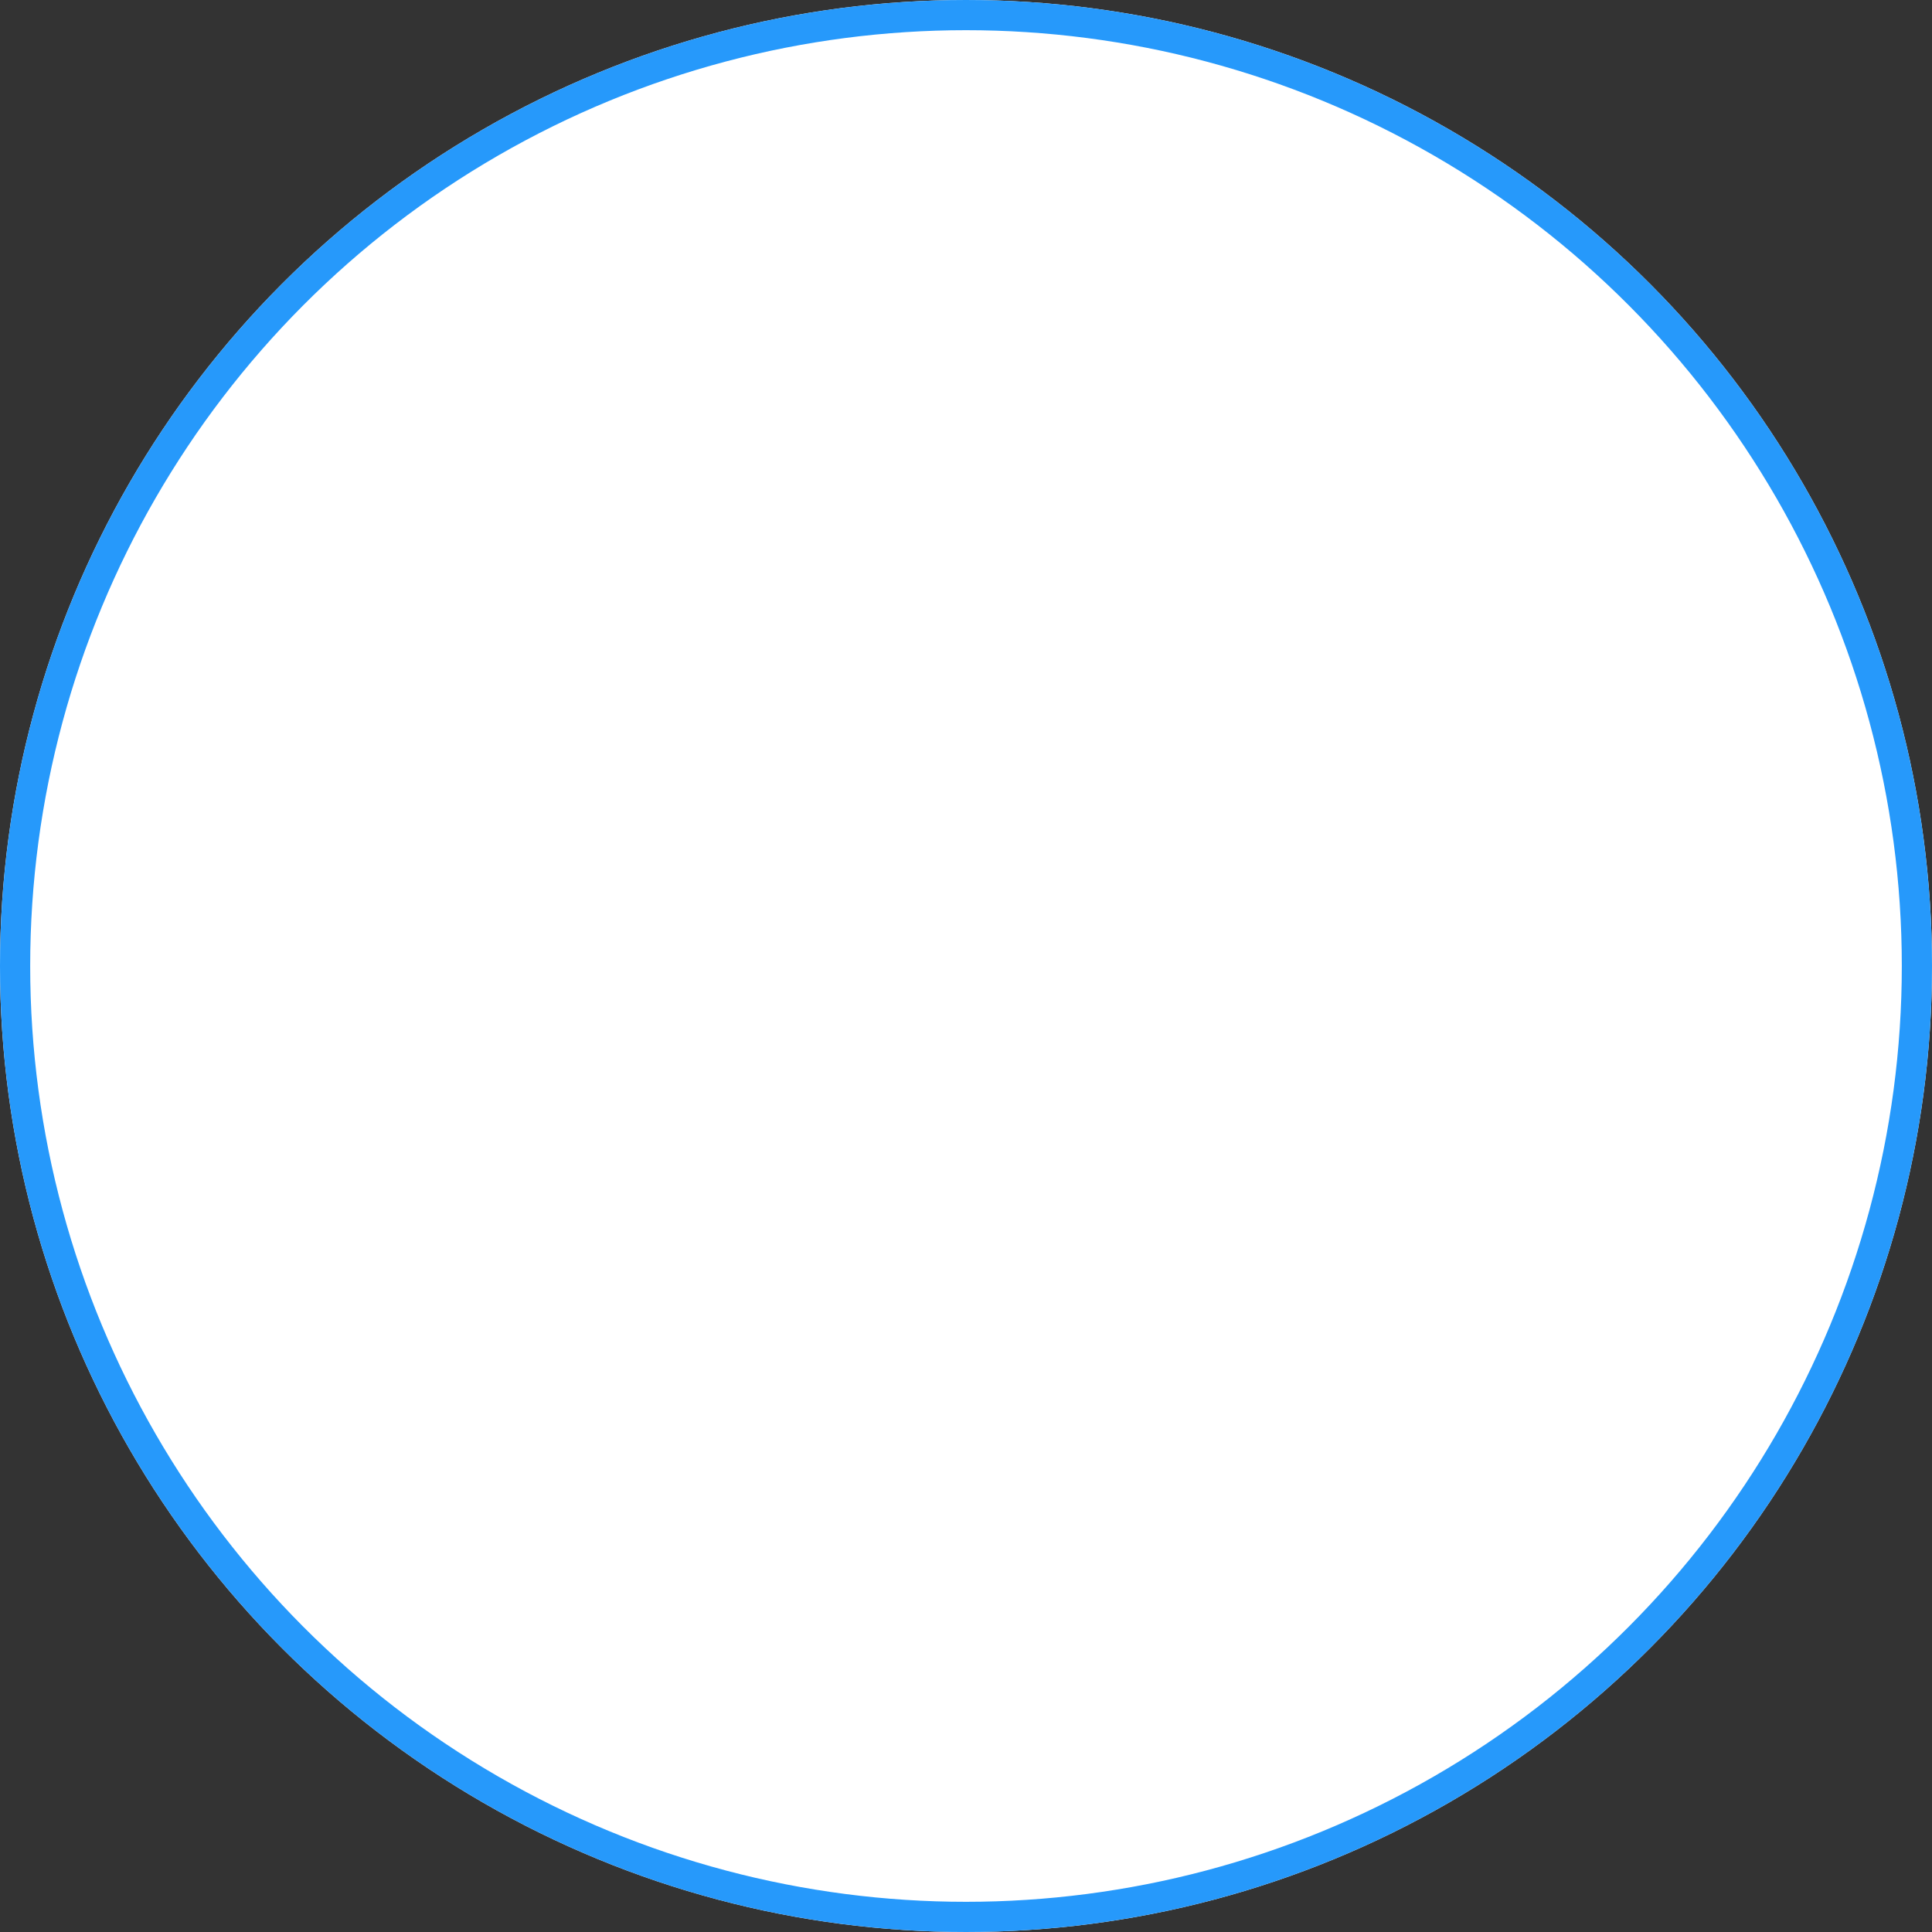
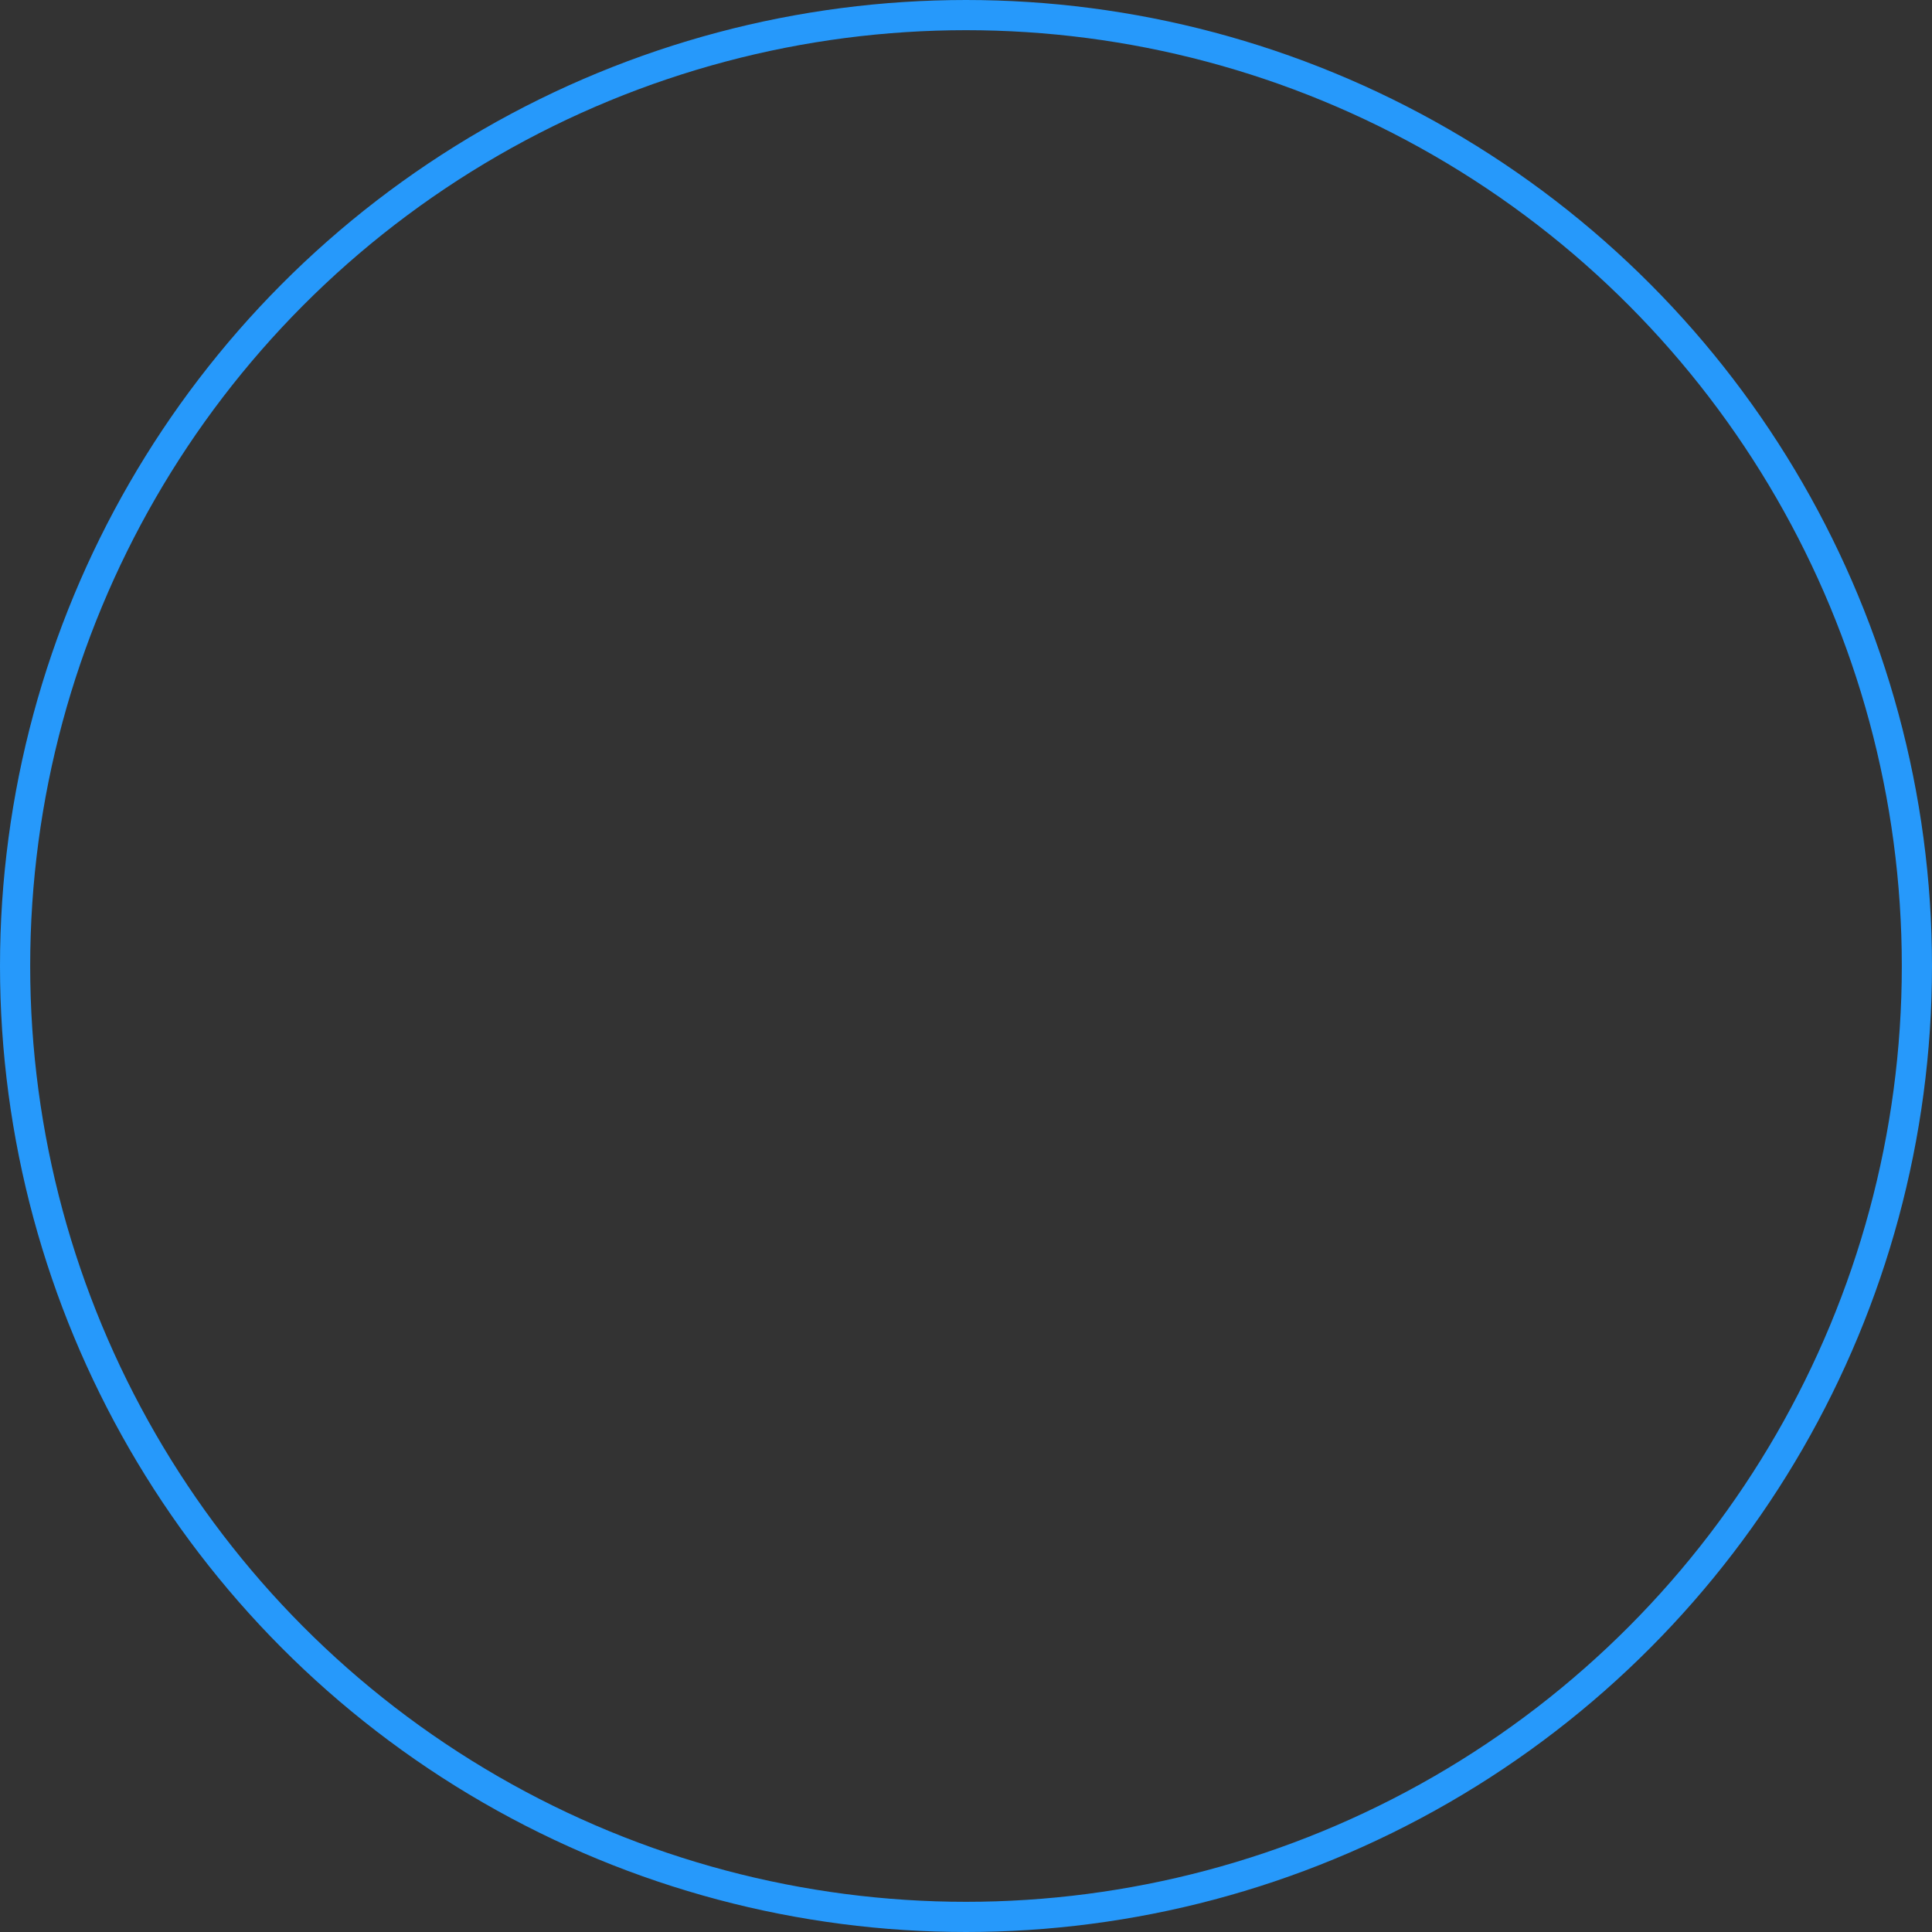
<svg xmlns="http://www.w3.org/2000/svg" width="64" height="64" viewBox="0 0 64 64">
  <rect x="0" y="0" width="64" height="64" fill="#333333" stroke="none" />
  <g id="Ellipse_1164" data-name="Ellipse 1164" fill="#fff" stroke="#2699fb" stroke-width="1">
-     <circle cx="32" cy="32" r="32" stroke="none" />
    <circle cx="32" cy="32" r="31.5" fill="none" />
  </g>
</svg>